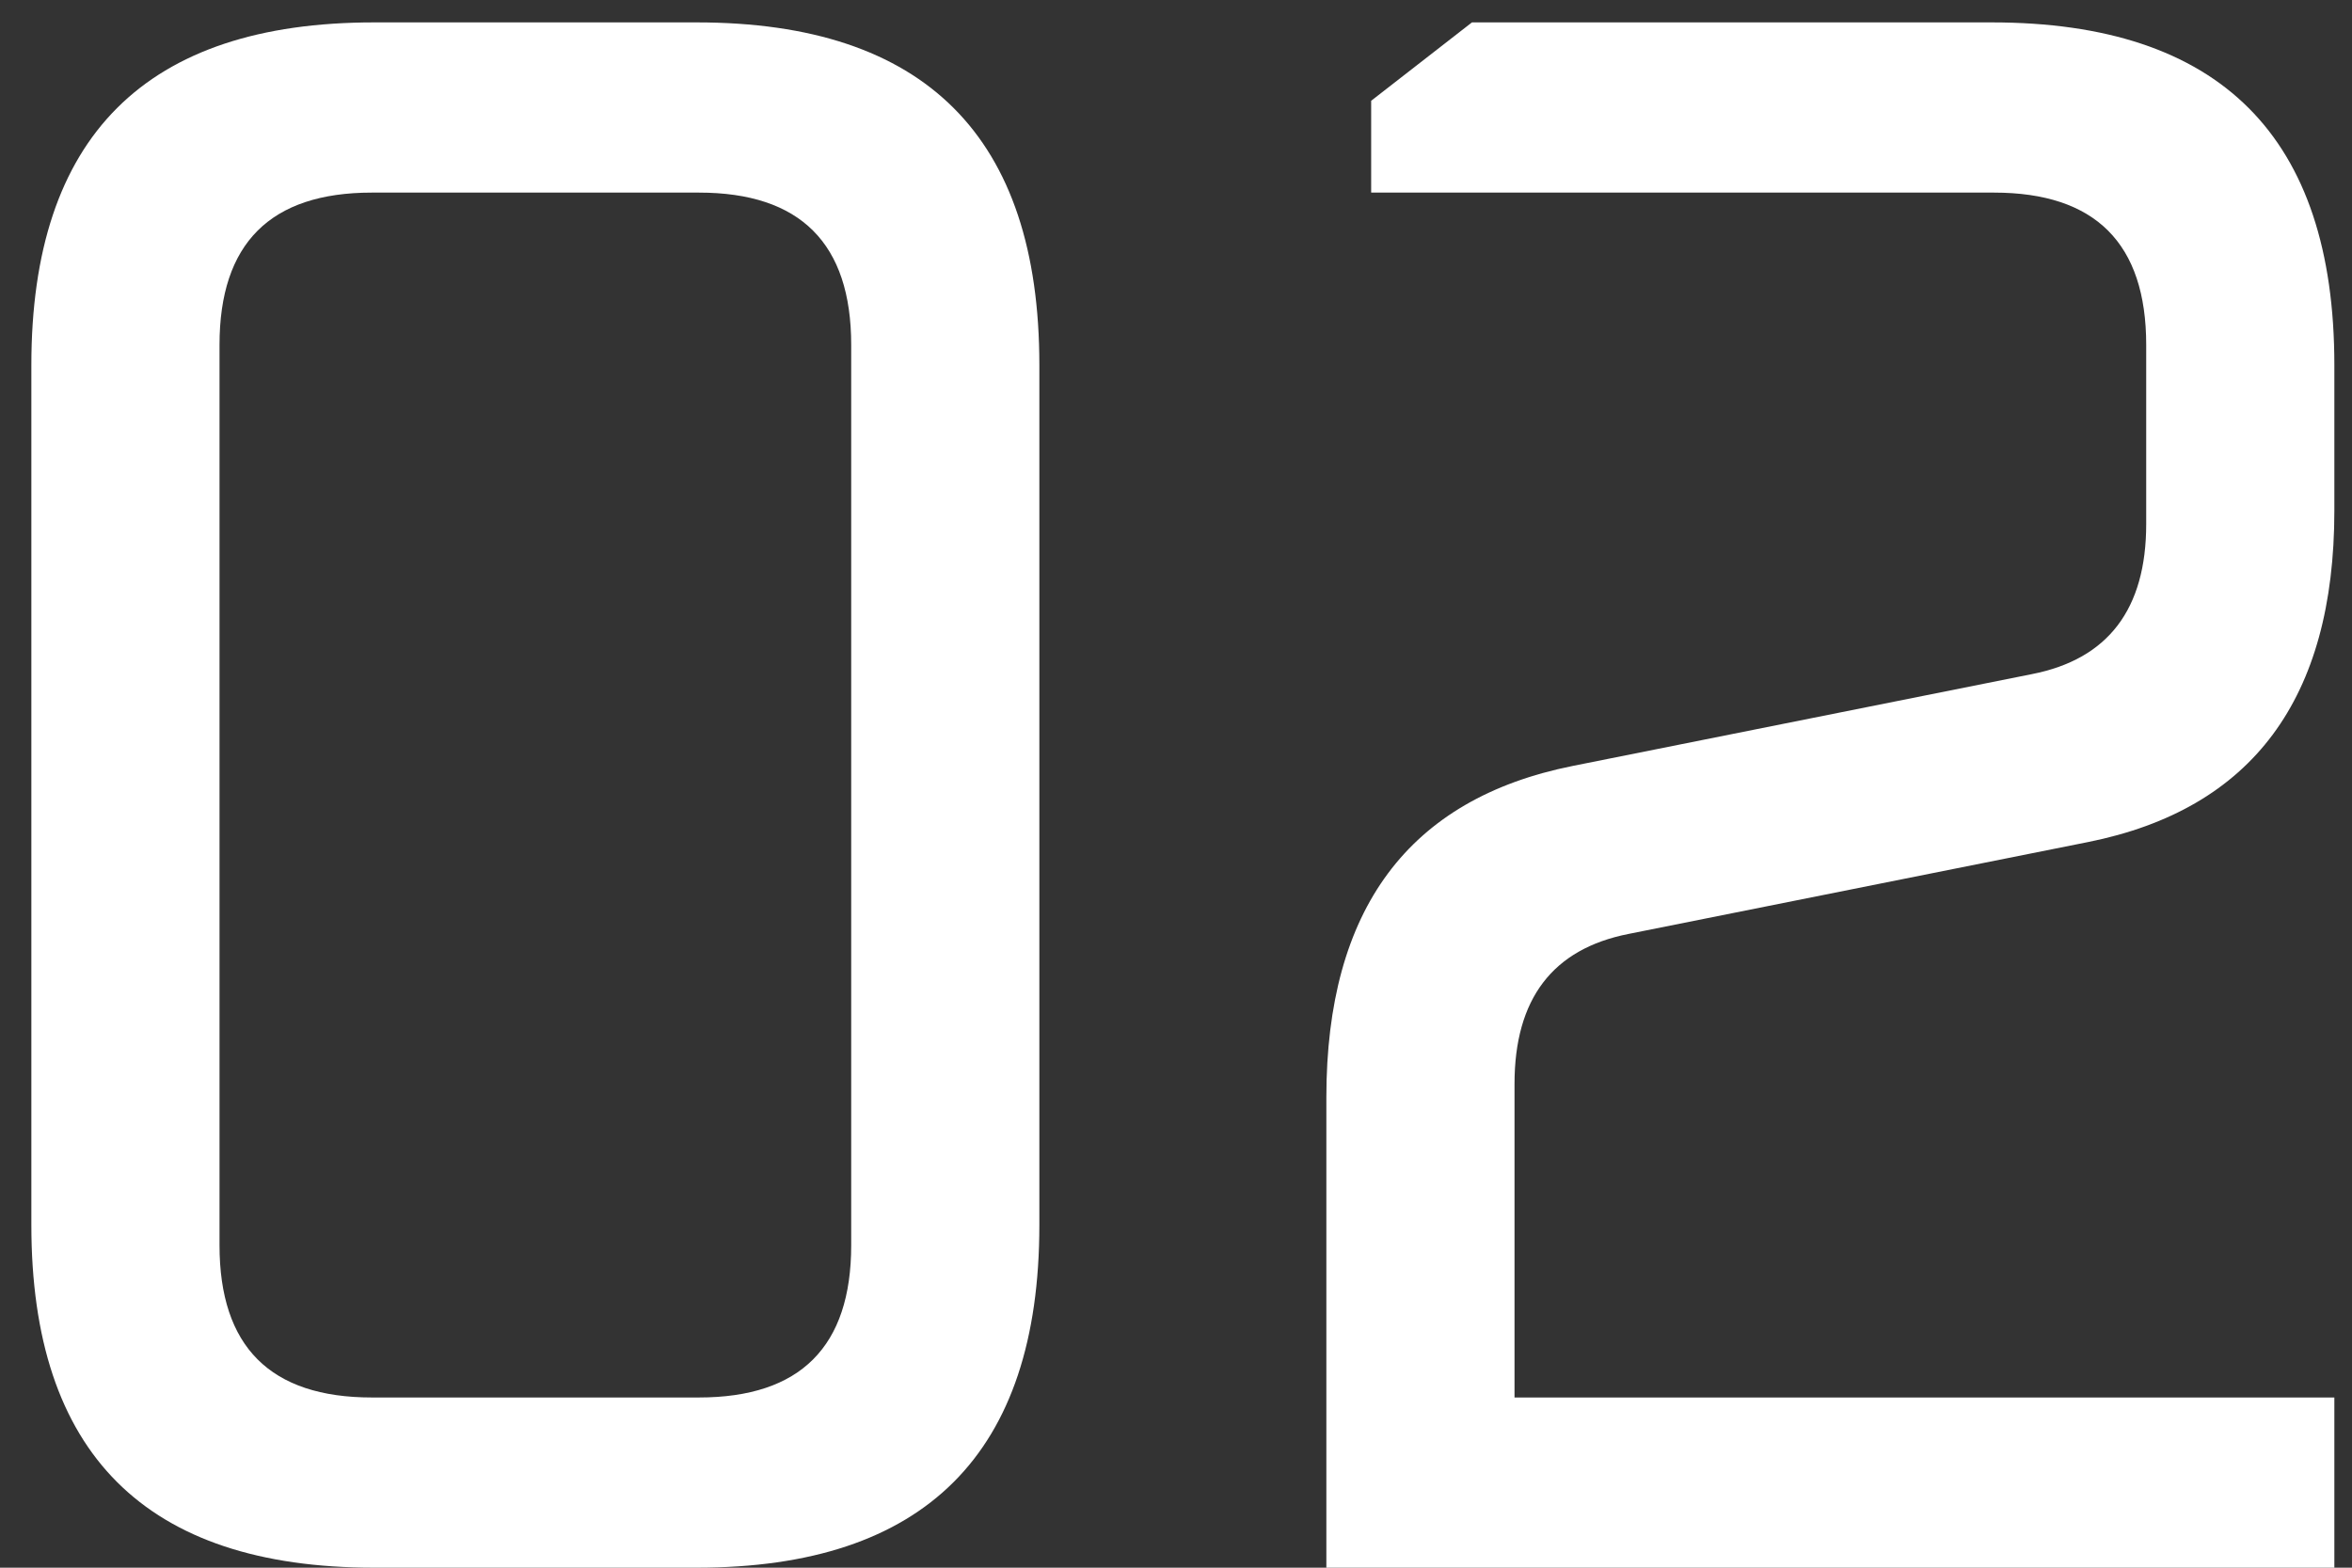
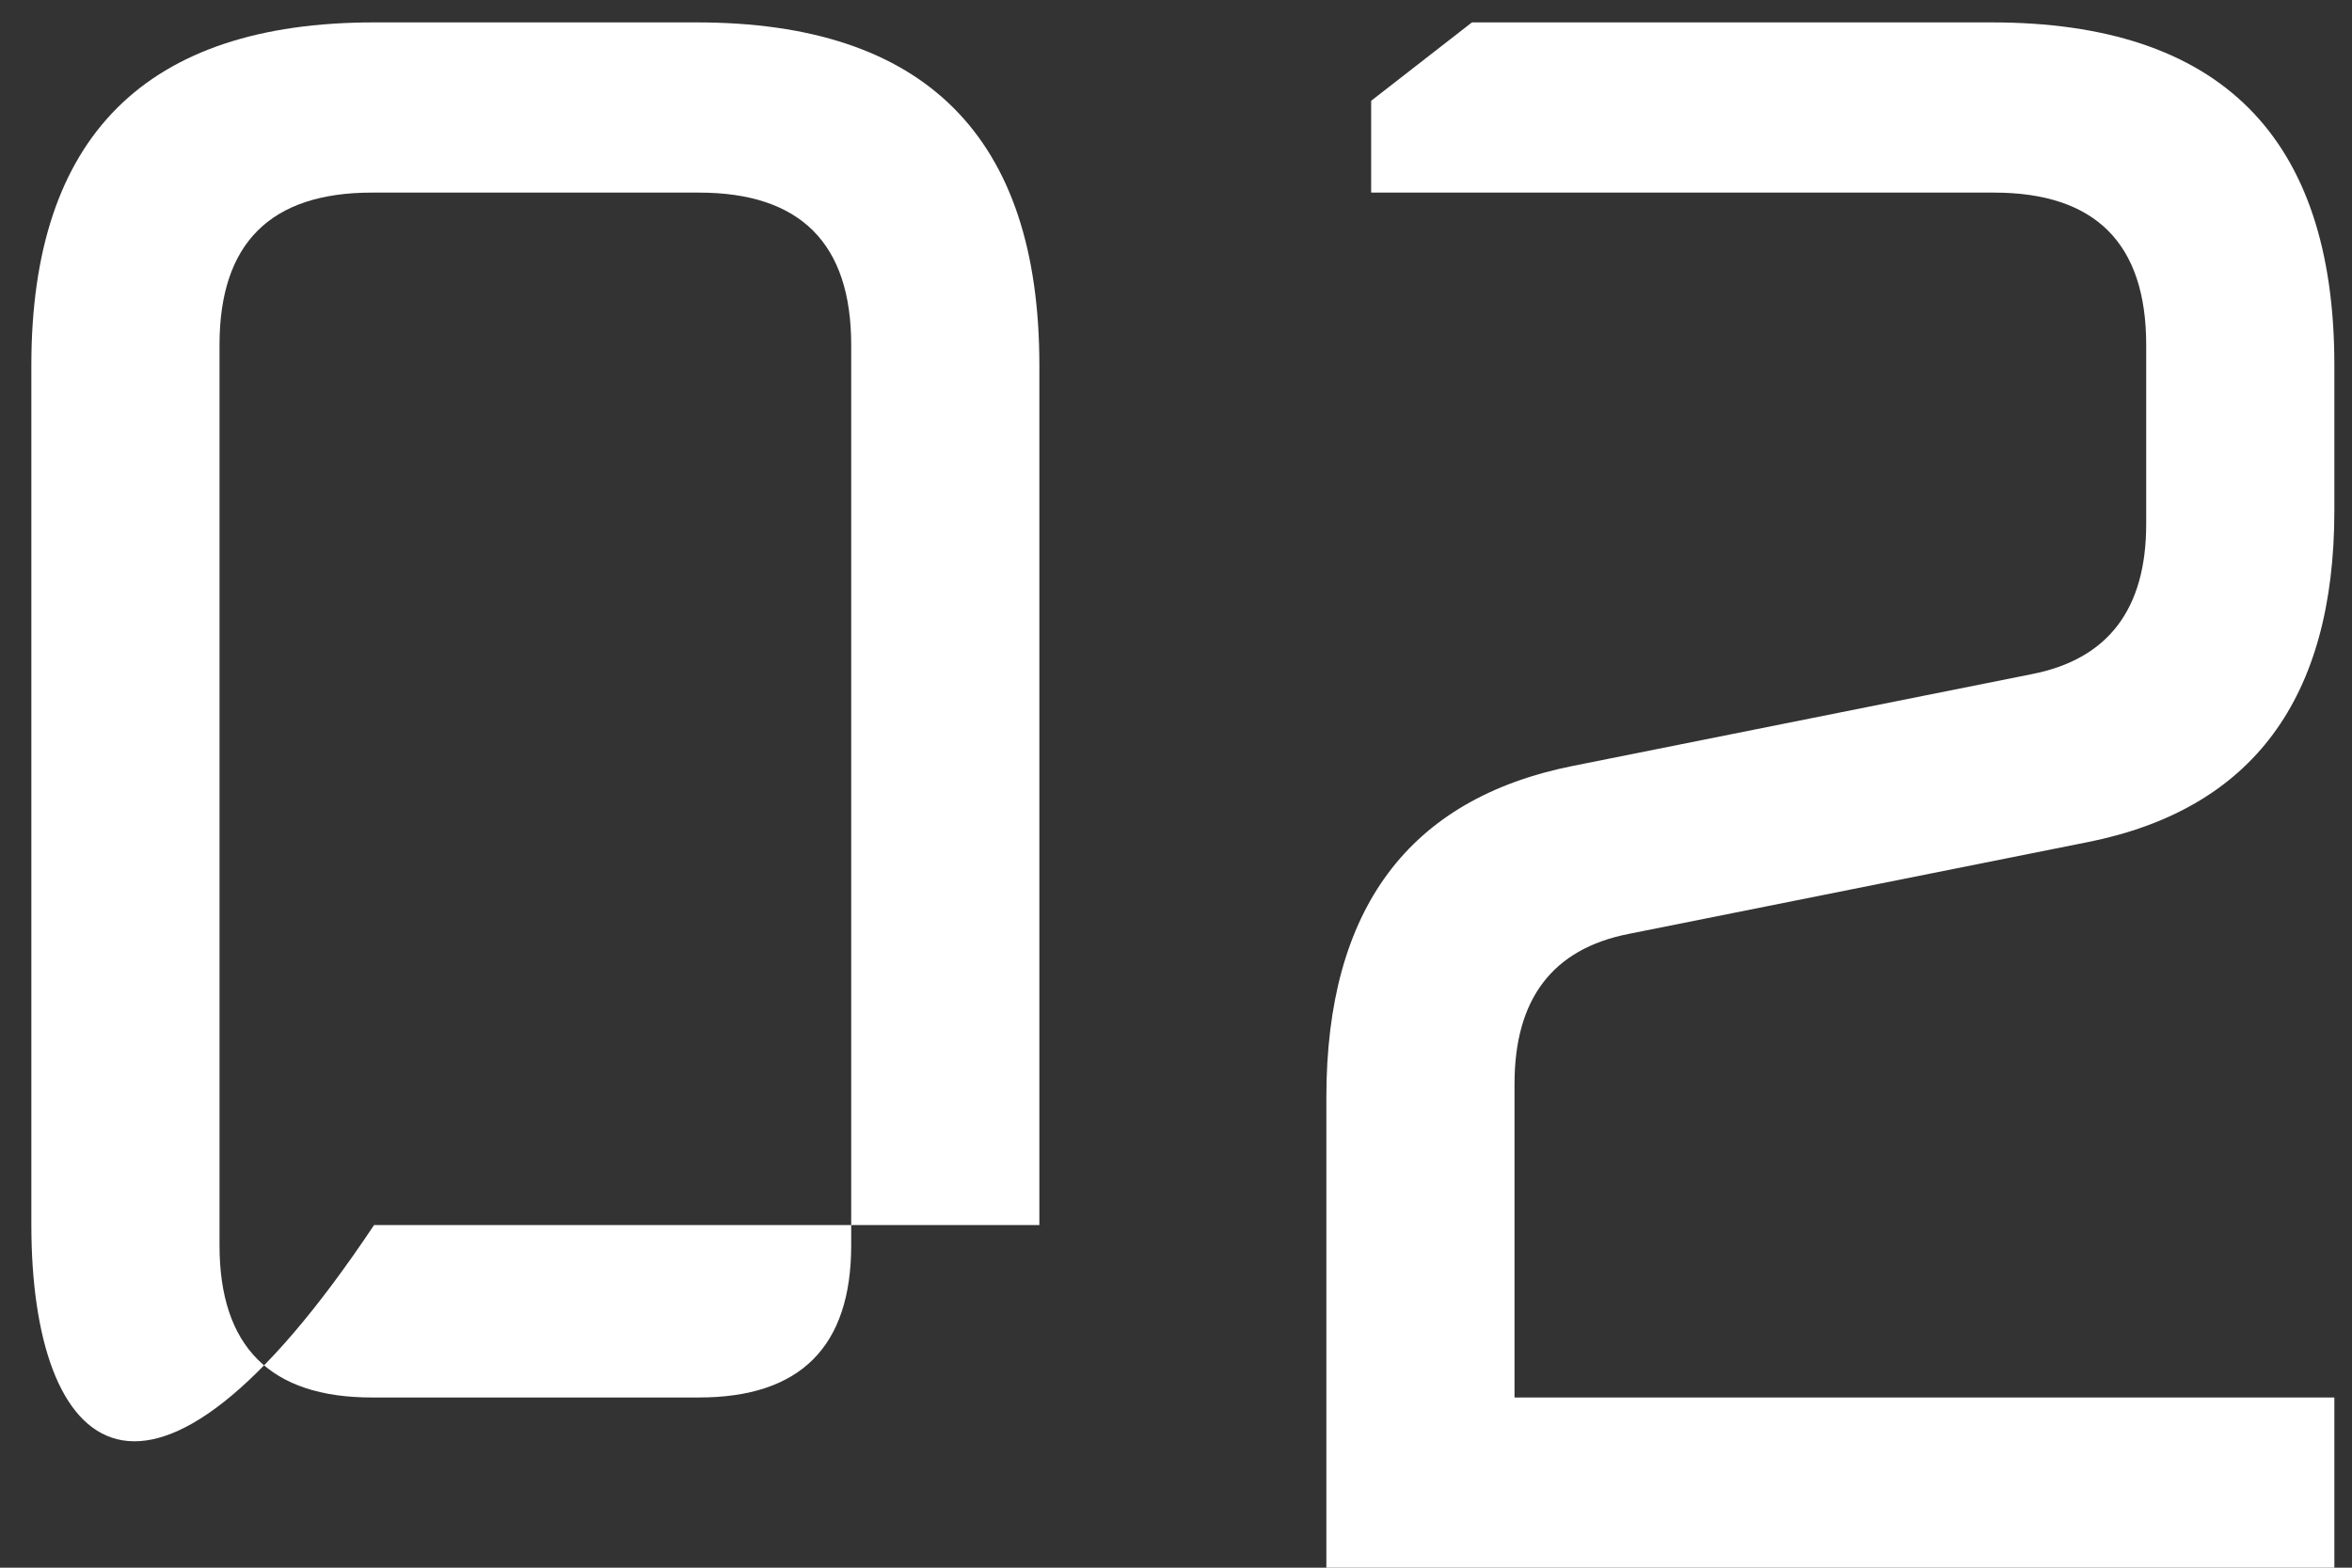
<svg xmlns="http://www.w3.org/2000/svg" width="42" height="28" viewBox="0 0 42 28" fill="none">
  <rect x="0" y="0" width="42" height="28" fill="#333333" stroke="none" />
-   <path d="M0.56 21.88V6.52C0.56 2.44 2.6 0.4 6.68 0.4H12.44C16.52 0.4 18.56 2.44 18.56 6.52V21.88C18.56 25.96 16.52 28 12.44 28H6.68C2.6 28 0.56 25.96 0.56 21.88ZM3.92 22.24C3.92 24.053 4.827 24.96 6.64 24.96H12.48C14.293 24.96 15.2 24.053 15.2 22.24V6.16C15.2 4.347 14.293 3.44 12.48 3.44H6.64C4.827 3.44 3.92 4.347 3.92 6.16V22.24ZM23.685 28V19.6C23.685 16.24 25.152 14.267 28.085 13.68L36.285 12.04C37.645 11.773 38.325 10.88 38.325 9.36V6.16C38.325 4.347 37.418 3.44 35.605 3.44H24.485V1.8L26.285 0.4H35.565C39.645 0.4 41.685 2.44 41.685 6.52V9.12C41.685 12.48 40.218 14.453 37.285 15.04L29.085 16.68C27.725 16.947 27.045 17.84 27.045 19.36V24.96H41.685V28H23.685Z" fill="white" />
+   <path d="M0.56 21.88V6.52C0.56 2.44 2.6 0.4 6.68 0.4H12.44C16.52 0.4 18.56 2.44 18.56 6.52V21.88H6.68C2.6 28 0.56 25.96 0.56 21.88ZM3.92 22.24C3.92 24.053 4.827 24.96 6.64 24.96H12.48C14.293 24.96 15.2 24.053 15.2 22.24V6.16C15.2 4.347 14.293 3.44 12.48 3.44H6.64C4.827 3.44 3.92 4.347 3.92 6.16V22.24ZM23.685 28V19.6C23.685 16.24 25.152 14.267 28.085 13.68L36.285 12.04C37.645 11.773 38.325 10.88 38.325 9.36V6.16C38.325 4.347 37.418 3.44 35.605 3.44H24.485V1.8L26.285 0.4H35.565C39.645 0.4 41.685 2.44 41.685 6.52V9.12C41.685 12.48 40.218 14.453 37.285 15.04L29.085 16.68C27.725 16.947 27.045 17.84 27.045 19.36V24.96H41.685V28H23.685Z" fill="white" />
</svg>